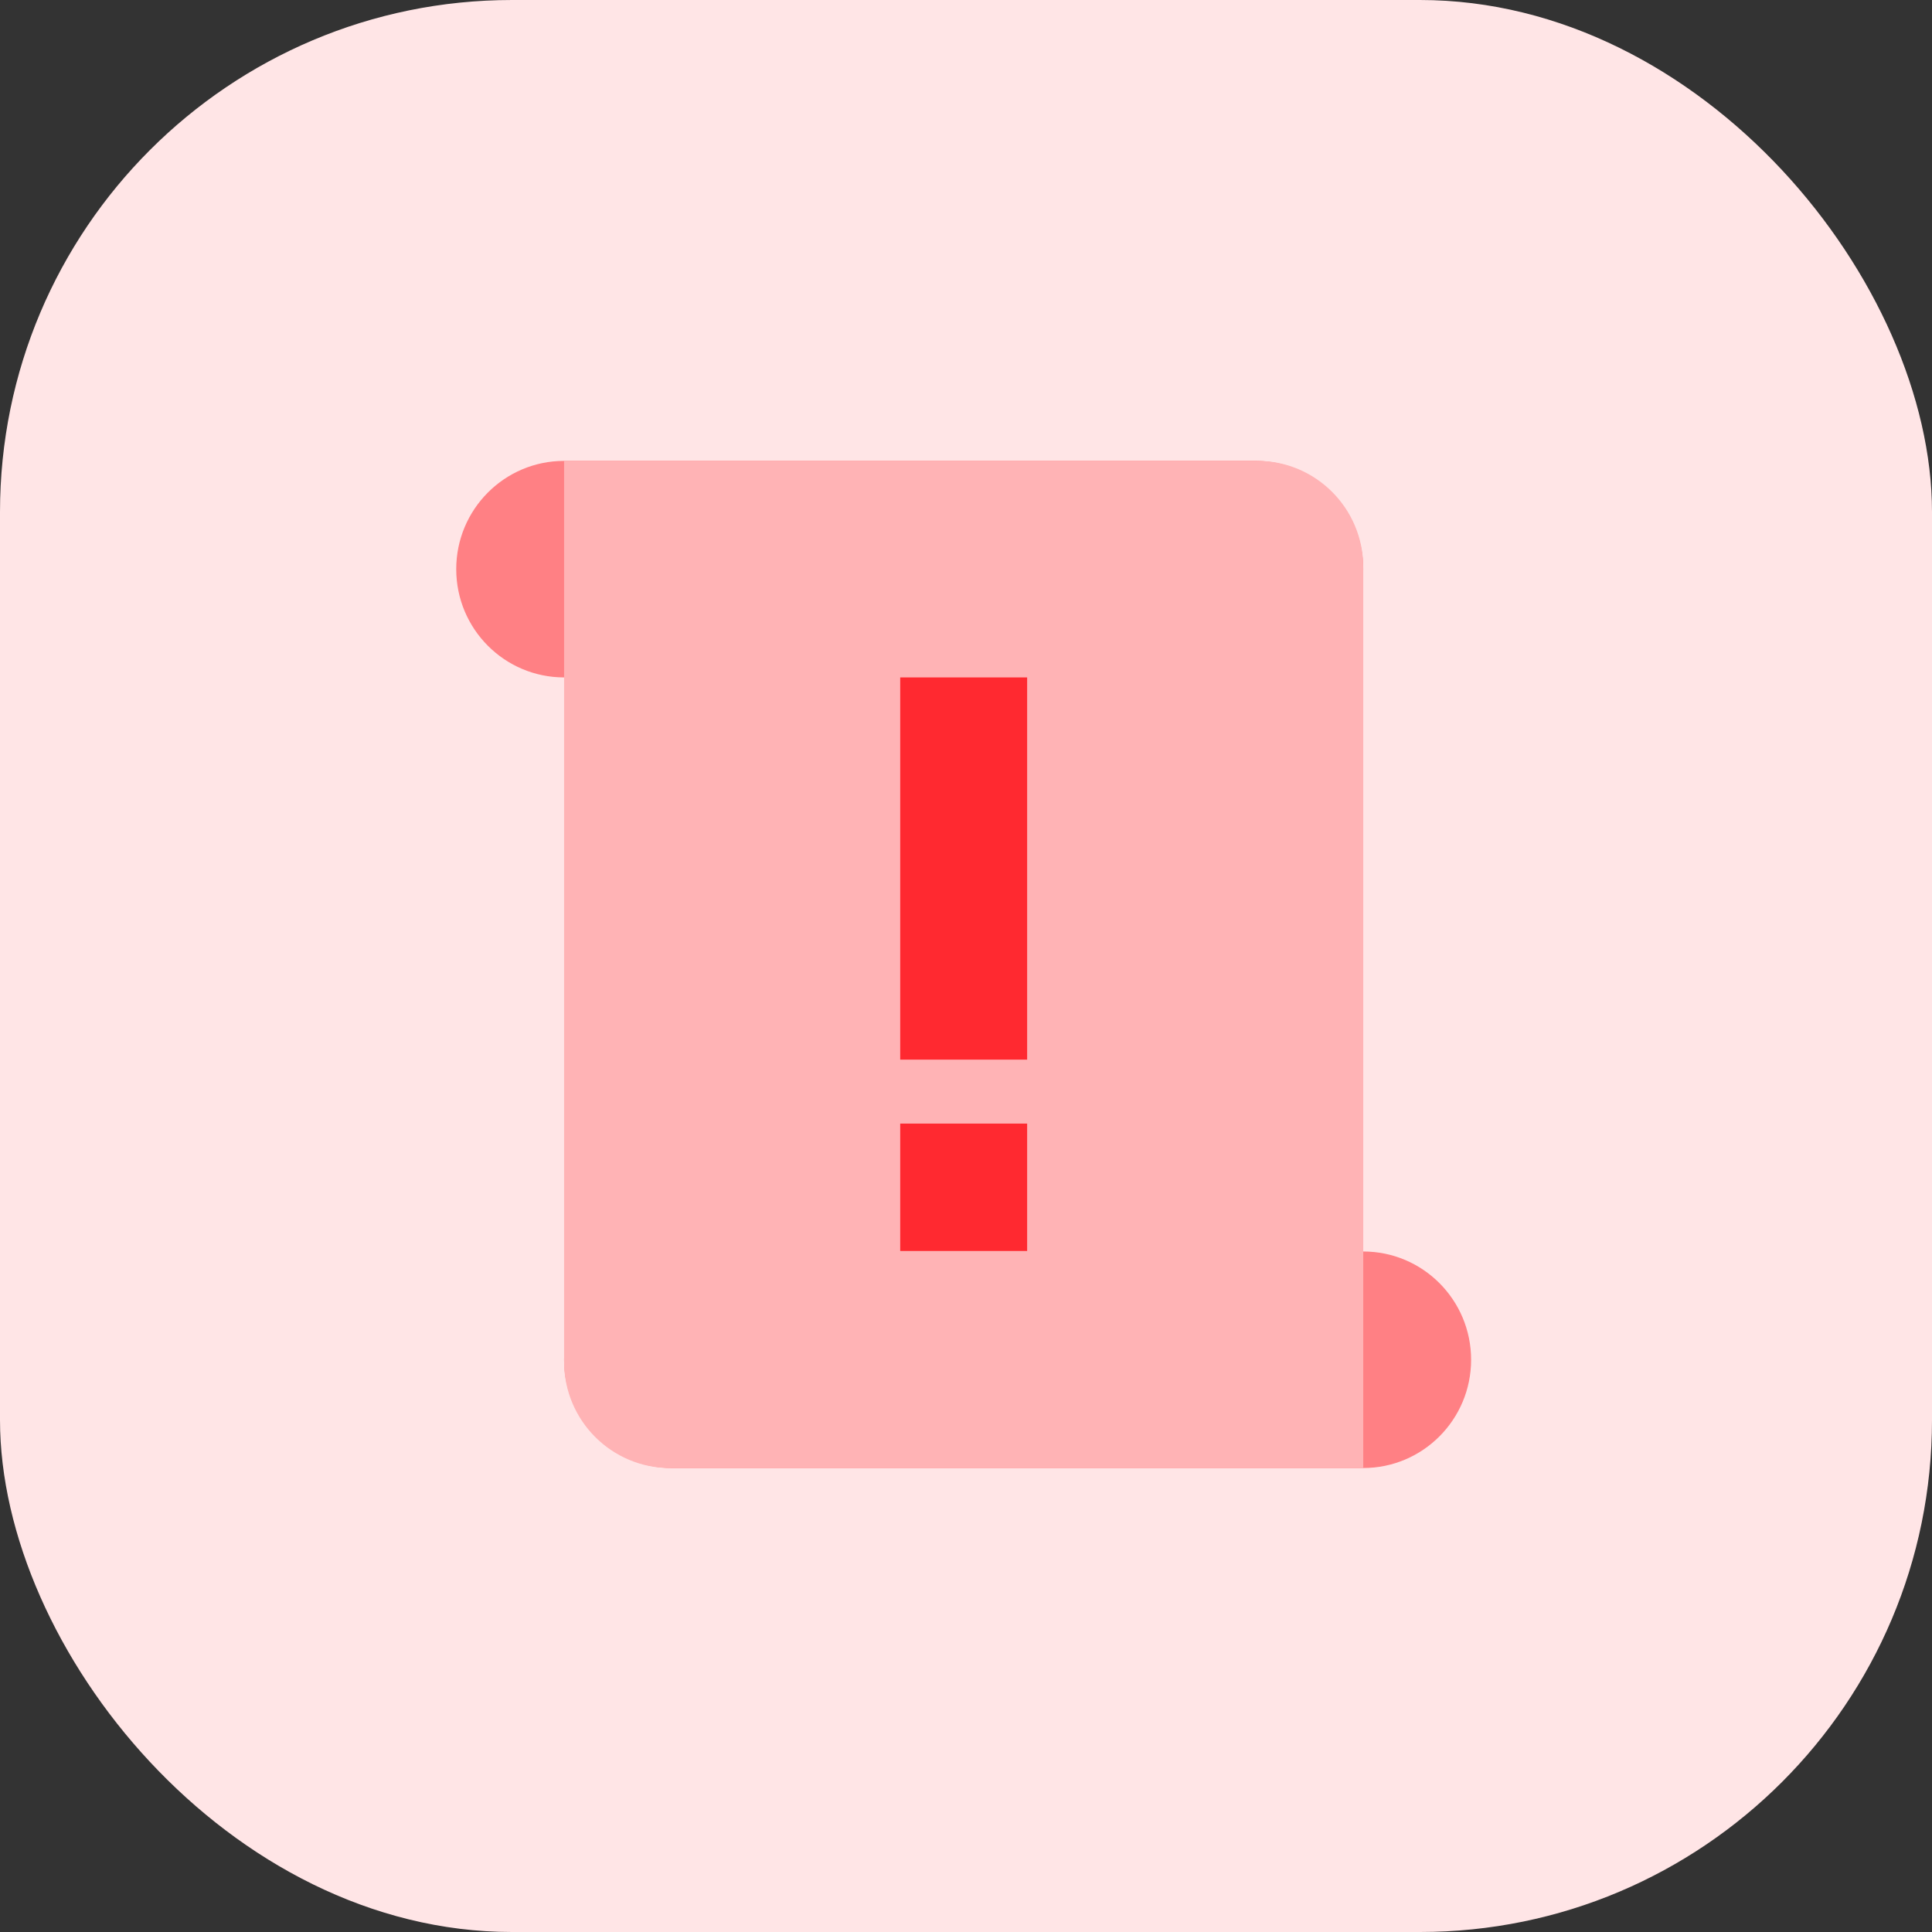
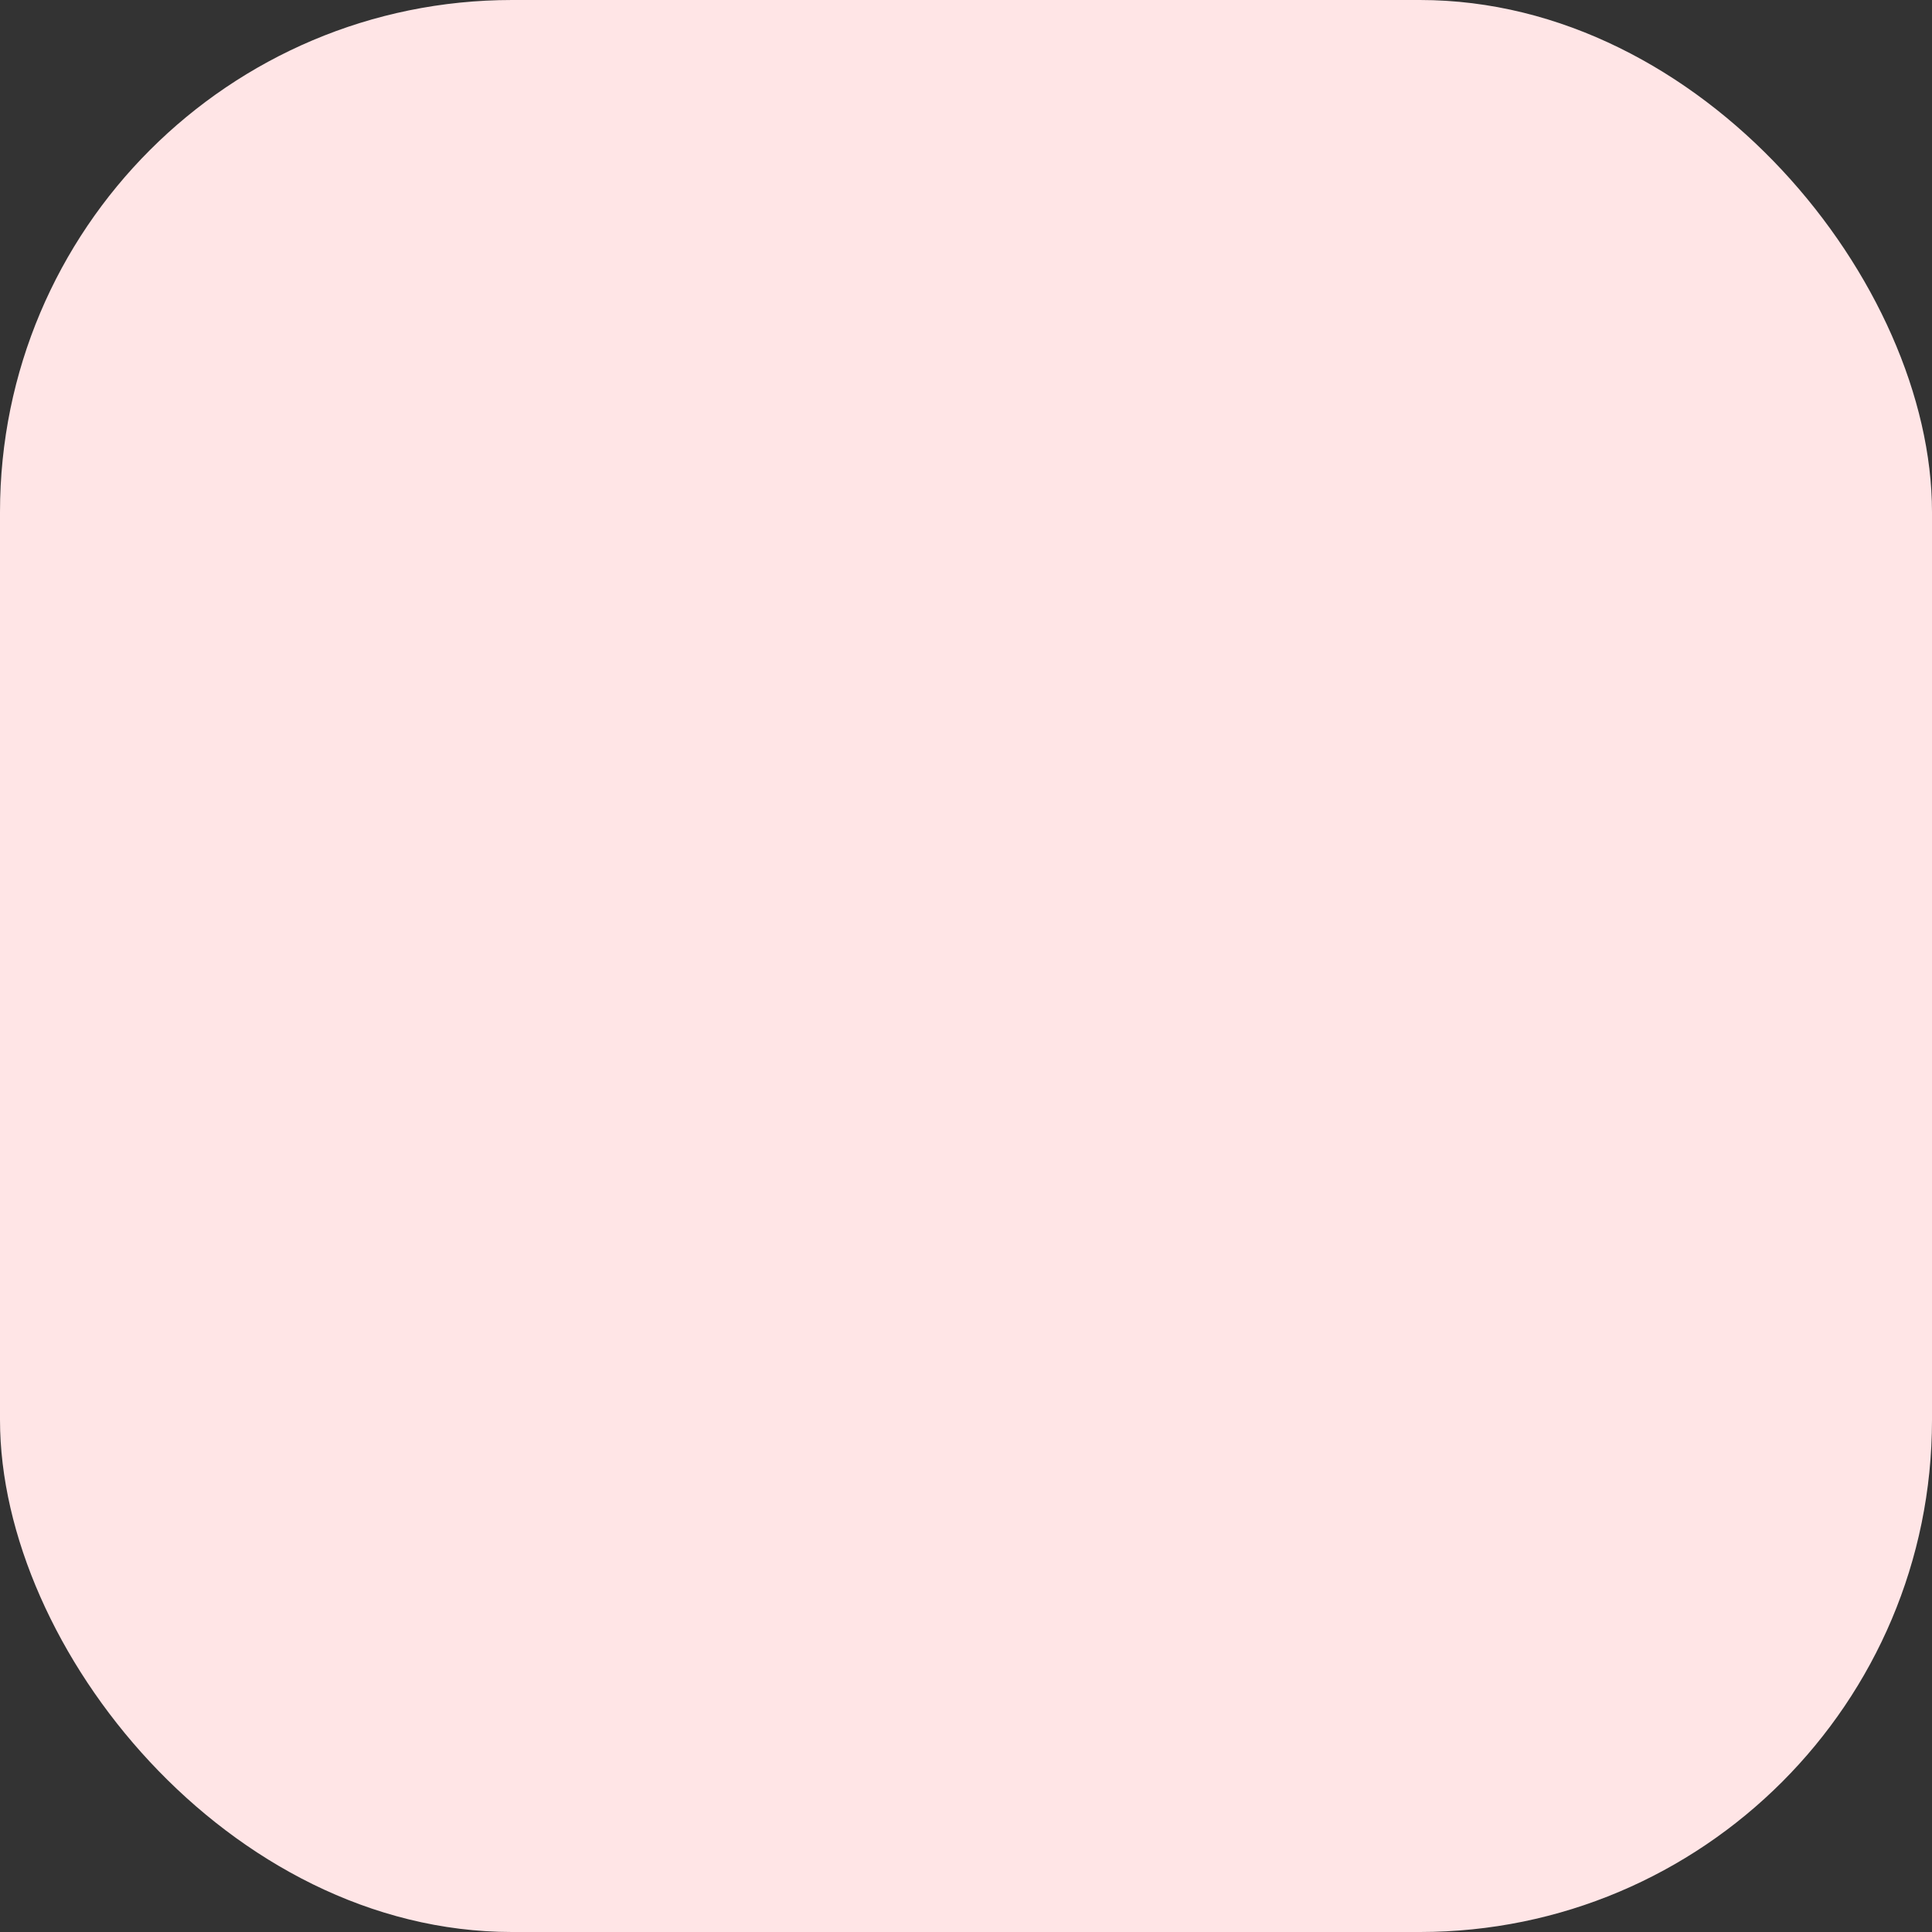
<svg xmlns="http://www.w3.org/2000/svg" width="415" height="415" viewBox="0 0 415 415" fill="none">
  <rect x="0" y="0" width="415" height="415" fill="#333333" stroke="none" />
  <g clip-path="url(#clip0_120_1431)">
    <rect width="415" height="415" rx="110" fill="#FFE5E6" />
    <g clip-path="url(#clip1_120_1431)">
-       <path d="M269.663 99H121.169C108.373 99 98 109.412 98 122.256C98 135.1 108.373 145.512 121.169 145.512H269.663C282.459 145.512 292.831 135.1 292.831 122.256C292.831 109.412 282.459 99 269.663 99Z" fill="#FF8084" />
      <path d="M292.831 268.824H144.337C131.541 268.824 121.169 279.236 121.169 292.08C121.169 304.924 131.541 315.336 144.337 315.336H292.831C305.627 315.336 316 304.924 316 292.08C316 279.236 305.627 268.824 292.831 268.824Z" fill="#FF8084" />
      <path d="M121.169 99H270.094C282.594 99 292.831 109.168 292.831 121.823V315.336H143.906C131.406 315.336 121.169 305.168 121.169 292.512V99Z" fill="#FFB3B5" />
      <path d="M220.632 145.512H193.368V227.612H220.632V145.512Z" fill="#FF2930" />
-       <path d="M220.632 241.349H193.368V268.716H220.632V241.349Z" fill="#FF2930" />
+       <path d="M220.632 241.349V268.716H220.632V241.349Z" fill="#FF2930" />
    </g>
  </g>
  <defs>
    <clipPath id="clip0_120_1431">
      <rect width="415" height="415" fill="white" />
    </clipPath>
    <clipPath id="clip1_120_1431">
-       <rect width="218" height="216.336" fill="white" transform="translate(98 99)" />
-     </clipPath>
+       </clipPath>
  </defs>
</svg>